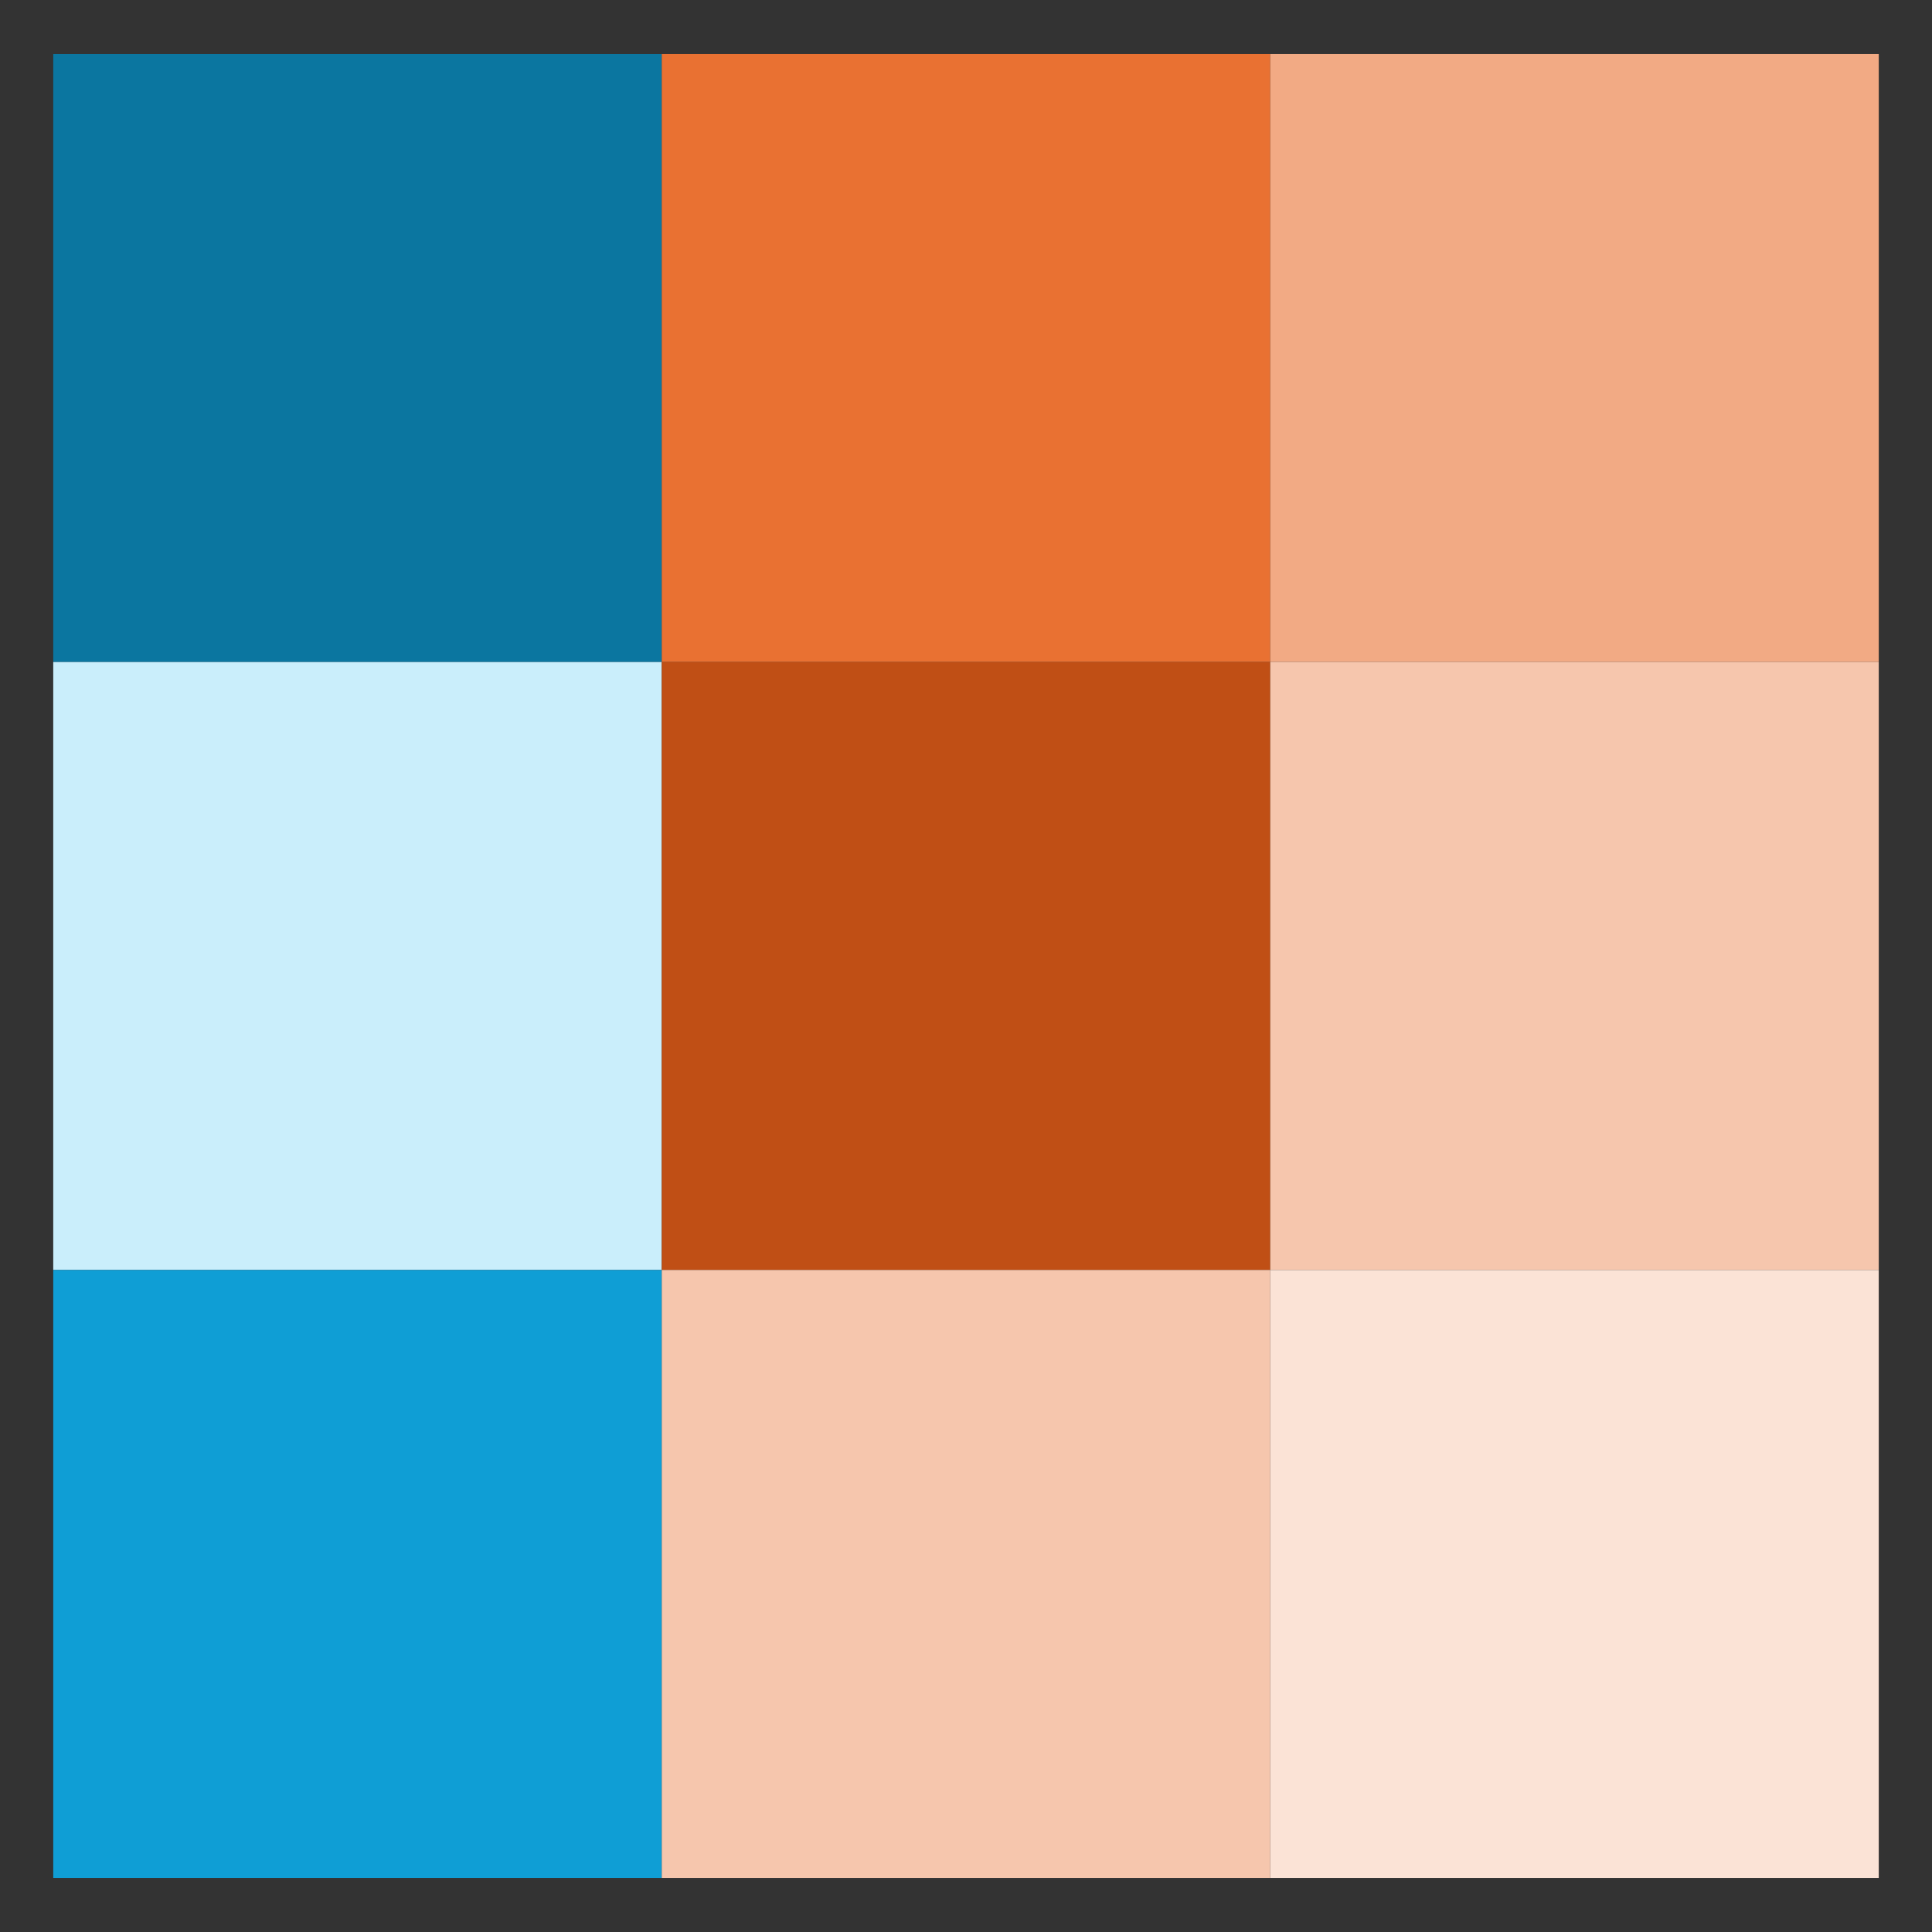
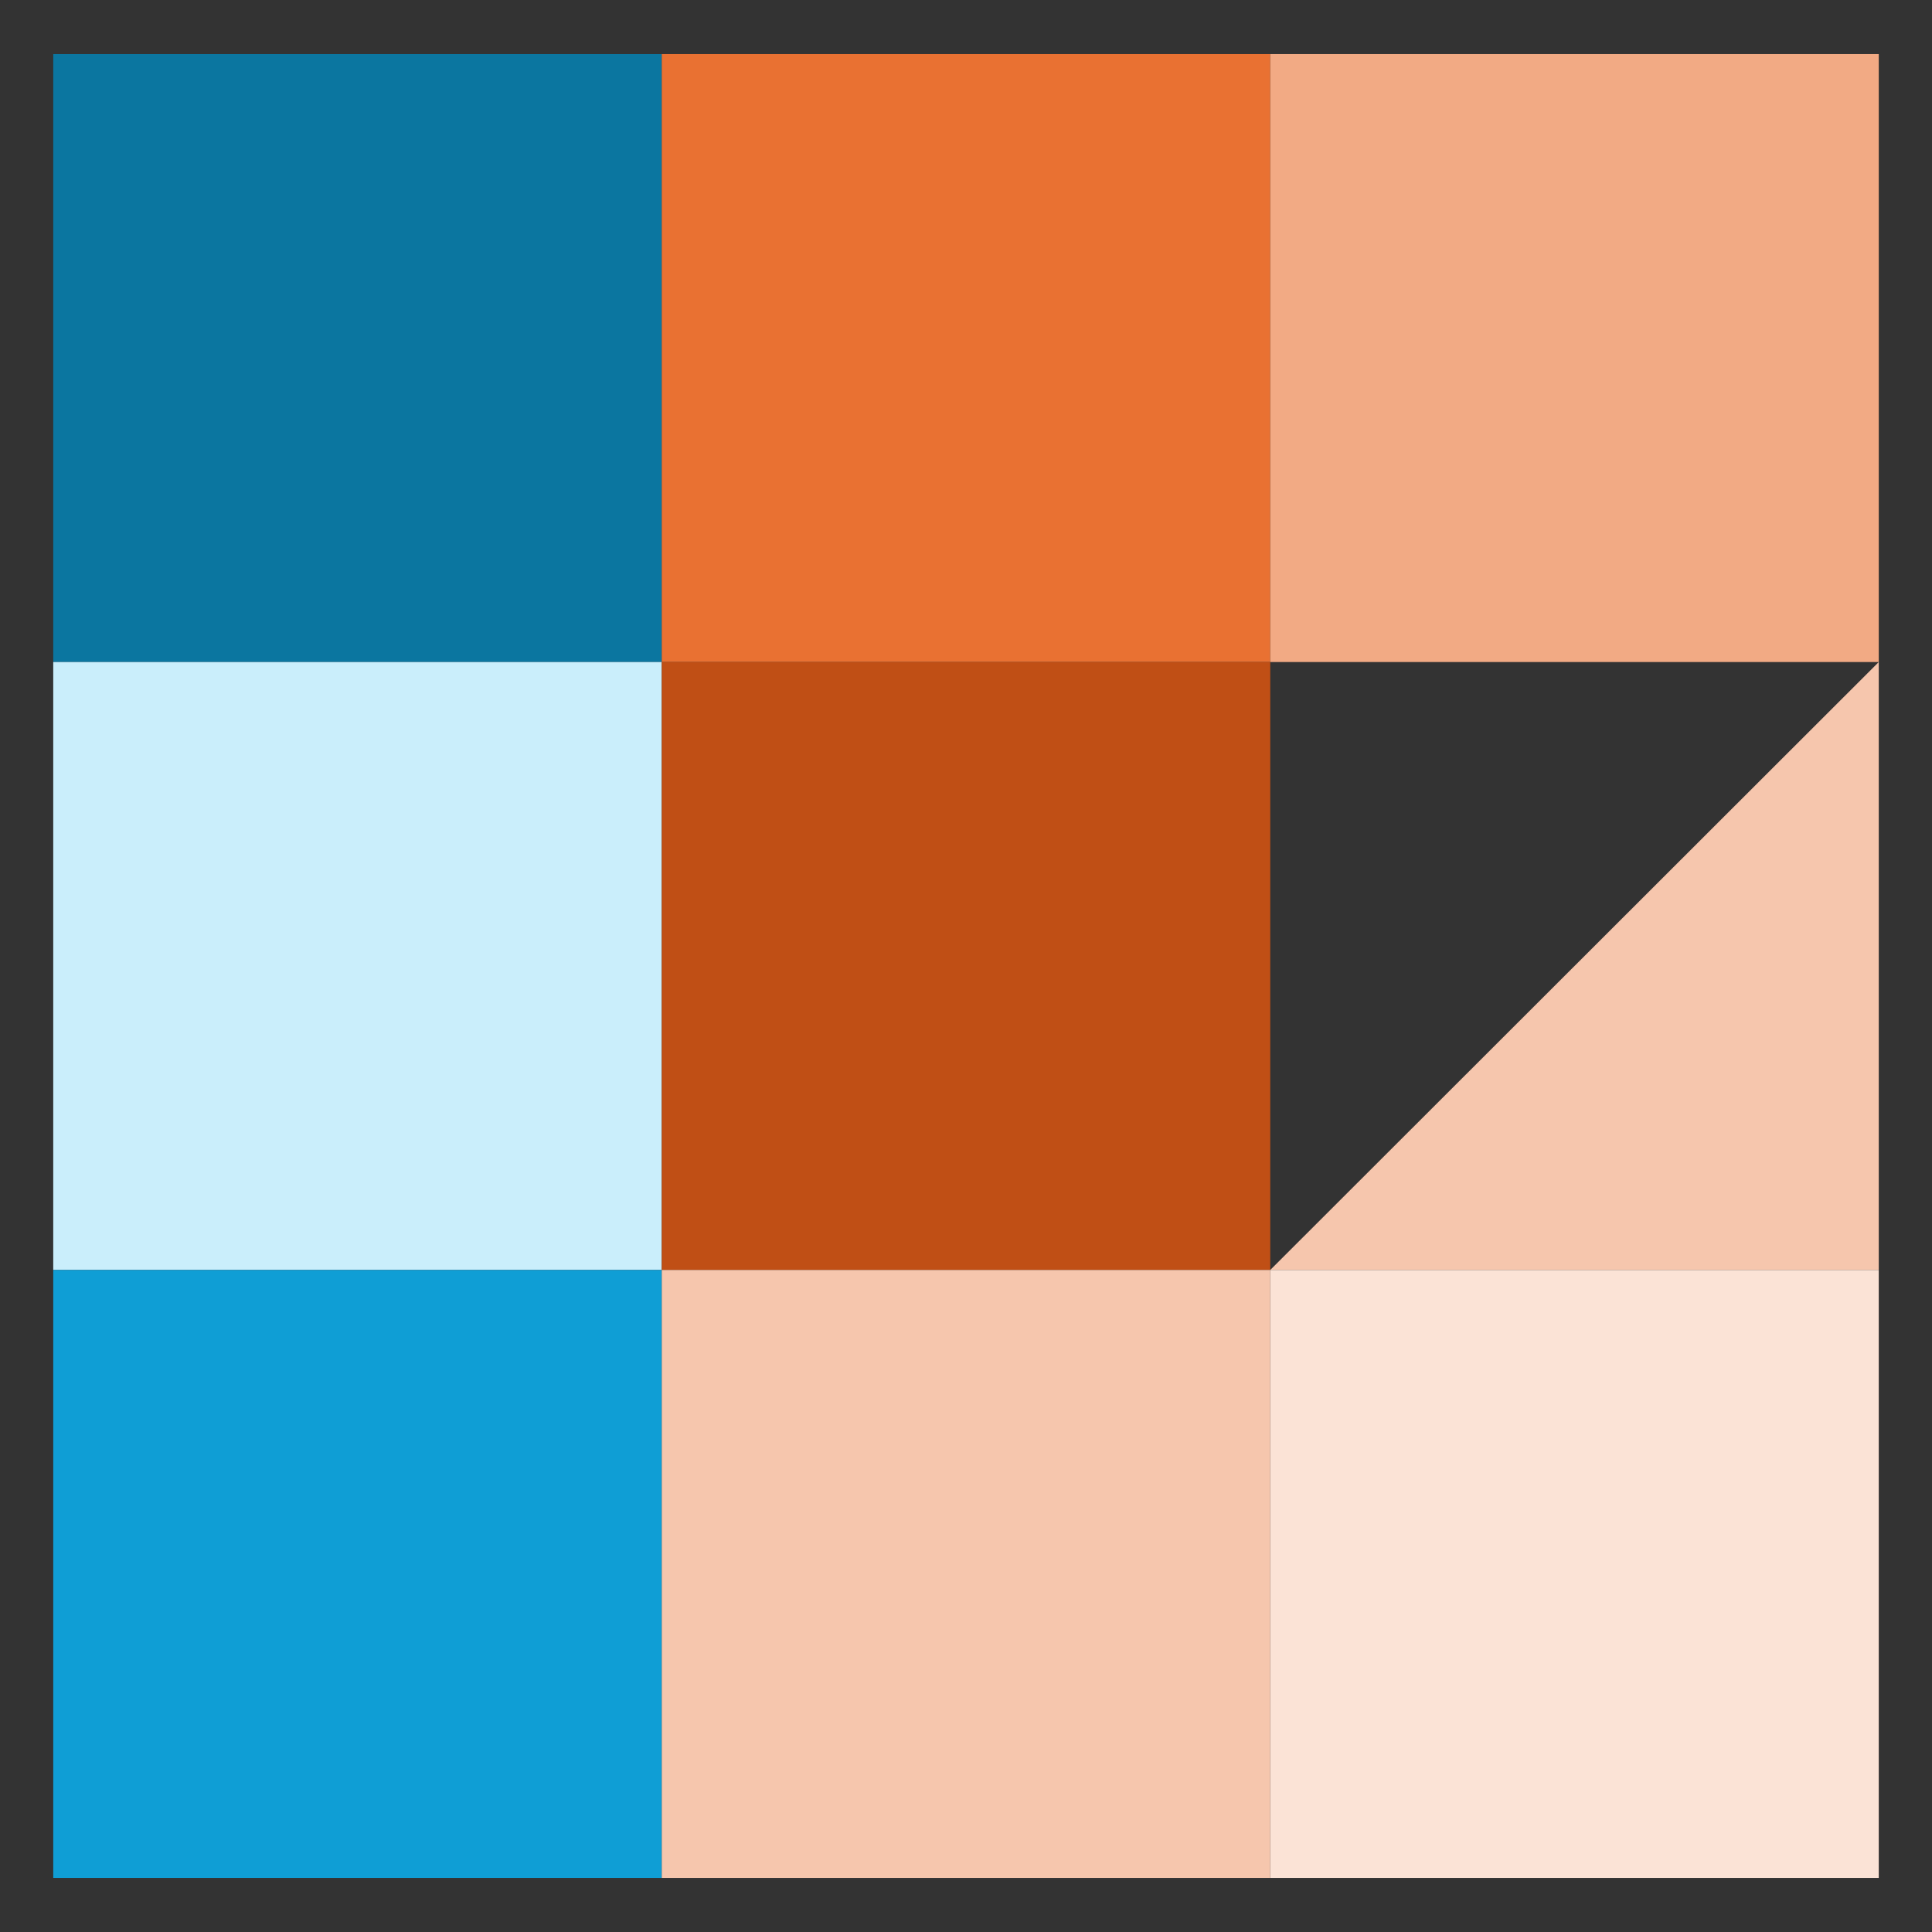
<svg xmlns="http://www.w3.org/2000/svg" version="1.1" width="90" height="90" viewBox="0 0 90 90">
  <rect x="0" y="0" width="90" height="90" fill="#333333" stroke="none" />
  <defs>
    <clipPath id="clip_0">
      <path transform="matrix(1,0,0,-1,0,90)" d="M0 0H90V90H0Z" />
    </clipPath>
  </defs>
  <g clip-path="url(#clip_0)">
    <path transform="matrix(1,0,0,-1,0,90)" d="M0 90H90V0H0Z" fill="none" />
  </g>
  <path transform="matrix(1,0,0,-1,0,90)" d="M0 90H90V0H0Z" fill="none" />
  <path transform="matrix(1,0,0,-1,0,90)" d="M2.48 59.16H30.827V87.481H2.48Z" fill="#0b76a0" fill-rule="evenodd" />
  <path transform="matrix(1,0,0,-1,0,90)" d="M30.827 59.16H59.173V87.481H30.827Z" fill="#e97132" fill-rule="evenodd" />
  <path transform="matrix(1,0,0,-1,0,90)" d="M59.173 59.16H87.52V87.481H59.173Z" fill="#f2aa84" fill-rule="evenodd" />
  <path transform="matrix(1,0,0,-1,0,90)" d="M2.48 30.84H30.827V59.16H2.48Z" fill="#caeefb" fill-rule="evenodd" />
  <path transform="matrix(1,0,0,-1,0,90)" d="M30.827 30.84H59.173V59.16H30.827Z" fill="#c04f15" fill-rule="evenodd" />
-   <path transform="matrix(1,0,0,-1,0,90)" d="M59.173 30.84H87.52V59.16H59.173Z" fill="#f6c6ad" fill-rule="evenodd" />
+   <path transform="matrix(1,0,0,-1,0,90)" d="M59.173 30.84H87.52V59.16Z" fill="#f6c6ad" fill-rule="evenodd" />
  <path transform="matrix(1,0,0,-1,0,90)" d="M2.48 2.519H30.827V30.84H2.48Z" fill="#0f9ed5" fill-rule="evenodd" />
  <path transform="matrix(1,0,0,-1,0,90)" d="M30.827 2.519H59.173V30.84H30.827Z" fill="#f6c6ad" fill-rule="evenodd" />
  <path transform="matrix(1,0,0,-1,0,90)" d="M59.173 2.519H87.52V30.84H59.173Z" fill="#fbe3d6" fill-rule="evenodd" />
  <path transform="matrix(0,0,0,0,2.48,2.519)" stroke-width="28575" stroke-linecap="butt" stroke-linejoin="round" fill="none" stroke="#ffffff" d="M360000-14287V1093309" />
  <path transform="matrix(0,0,0,0,2.48,2.519)" stroke-width="28575" stroke-linecap="butt" stroke-linejoin="round" fill="none" stroke="#ffffff" d="M720000-14287V1093309" />
  <path transform="matrix(0,0,0,0,2.48,2.519)" stroke-width="28575" stroke-linecap="butt" stroke-linejoin="round" fill="none" stroke="#ffffff" d="M-14287 359674H1094287" />
  <path transform="matrix(0,0,0,0,2.48,2.519)" stroke-width="28575" stroke-linecap="butt" stroke-linejoin="round" fill="none" stroke="#ffffff" d="M-14287 719348H1094287" />
  <path transform="matrix(0,0,0,0,2.48,2.519)" stroke-width="28575" stroke-linecap="butt" stroke-linejoin="round" fill="none" stroke="#ffffff" d="M0-14287V1093309" />
  <path transform="matrix(0,0,0,0,2.48,2.519)" stroke-width="28575" stroke-linecap="butt" stroke-linejoin="round" fill="none" stroke="#ffffff" d="M1080000-14287V1093309" />
-   <path transform="matrix(0,0,0,0,2.48,2.519)" stroke-width="28575" stroke-linecap="butt" stroke-linejoin="round" fill="none" stroke="#ffffff" d="M-14287 0H1094287" />
  <path transform="matrix(0,0,0,0,2.48,2.519)" stroke-width="28575" stroke-linecap="butt" stroke-linejoin="round" fill="none" stroke="#ffffff" d="M-14287 1079022H1094287" />
</svg>